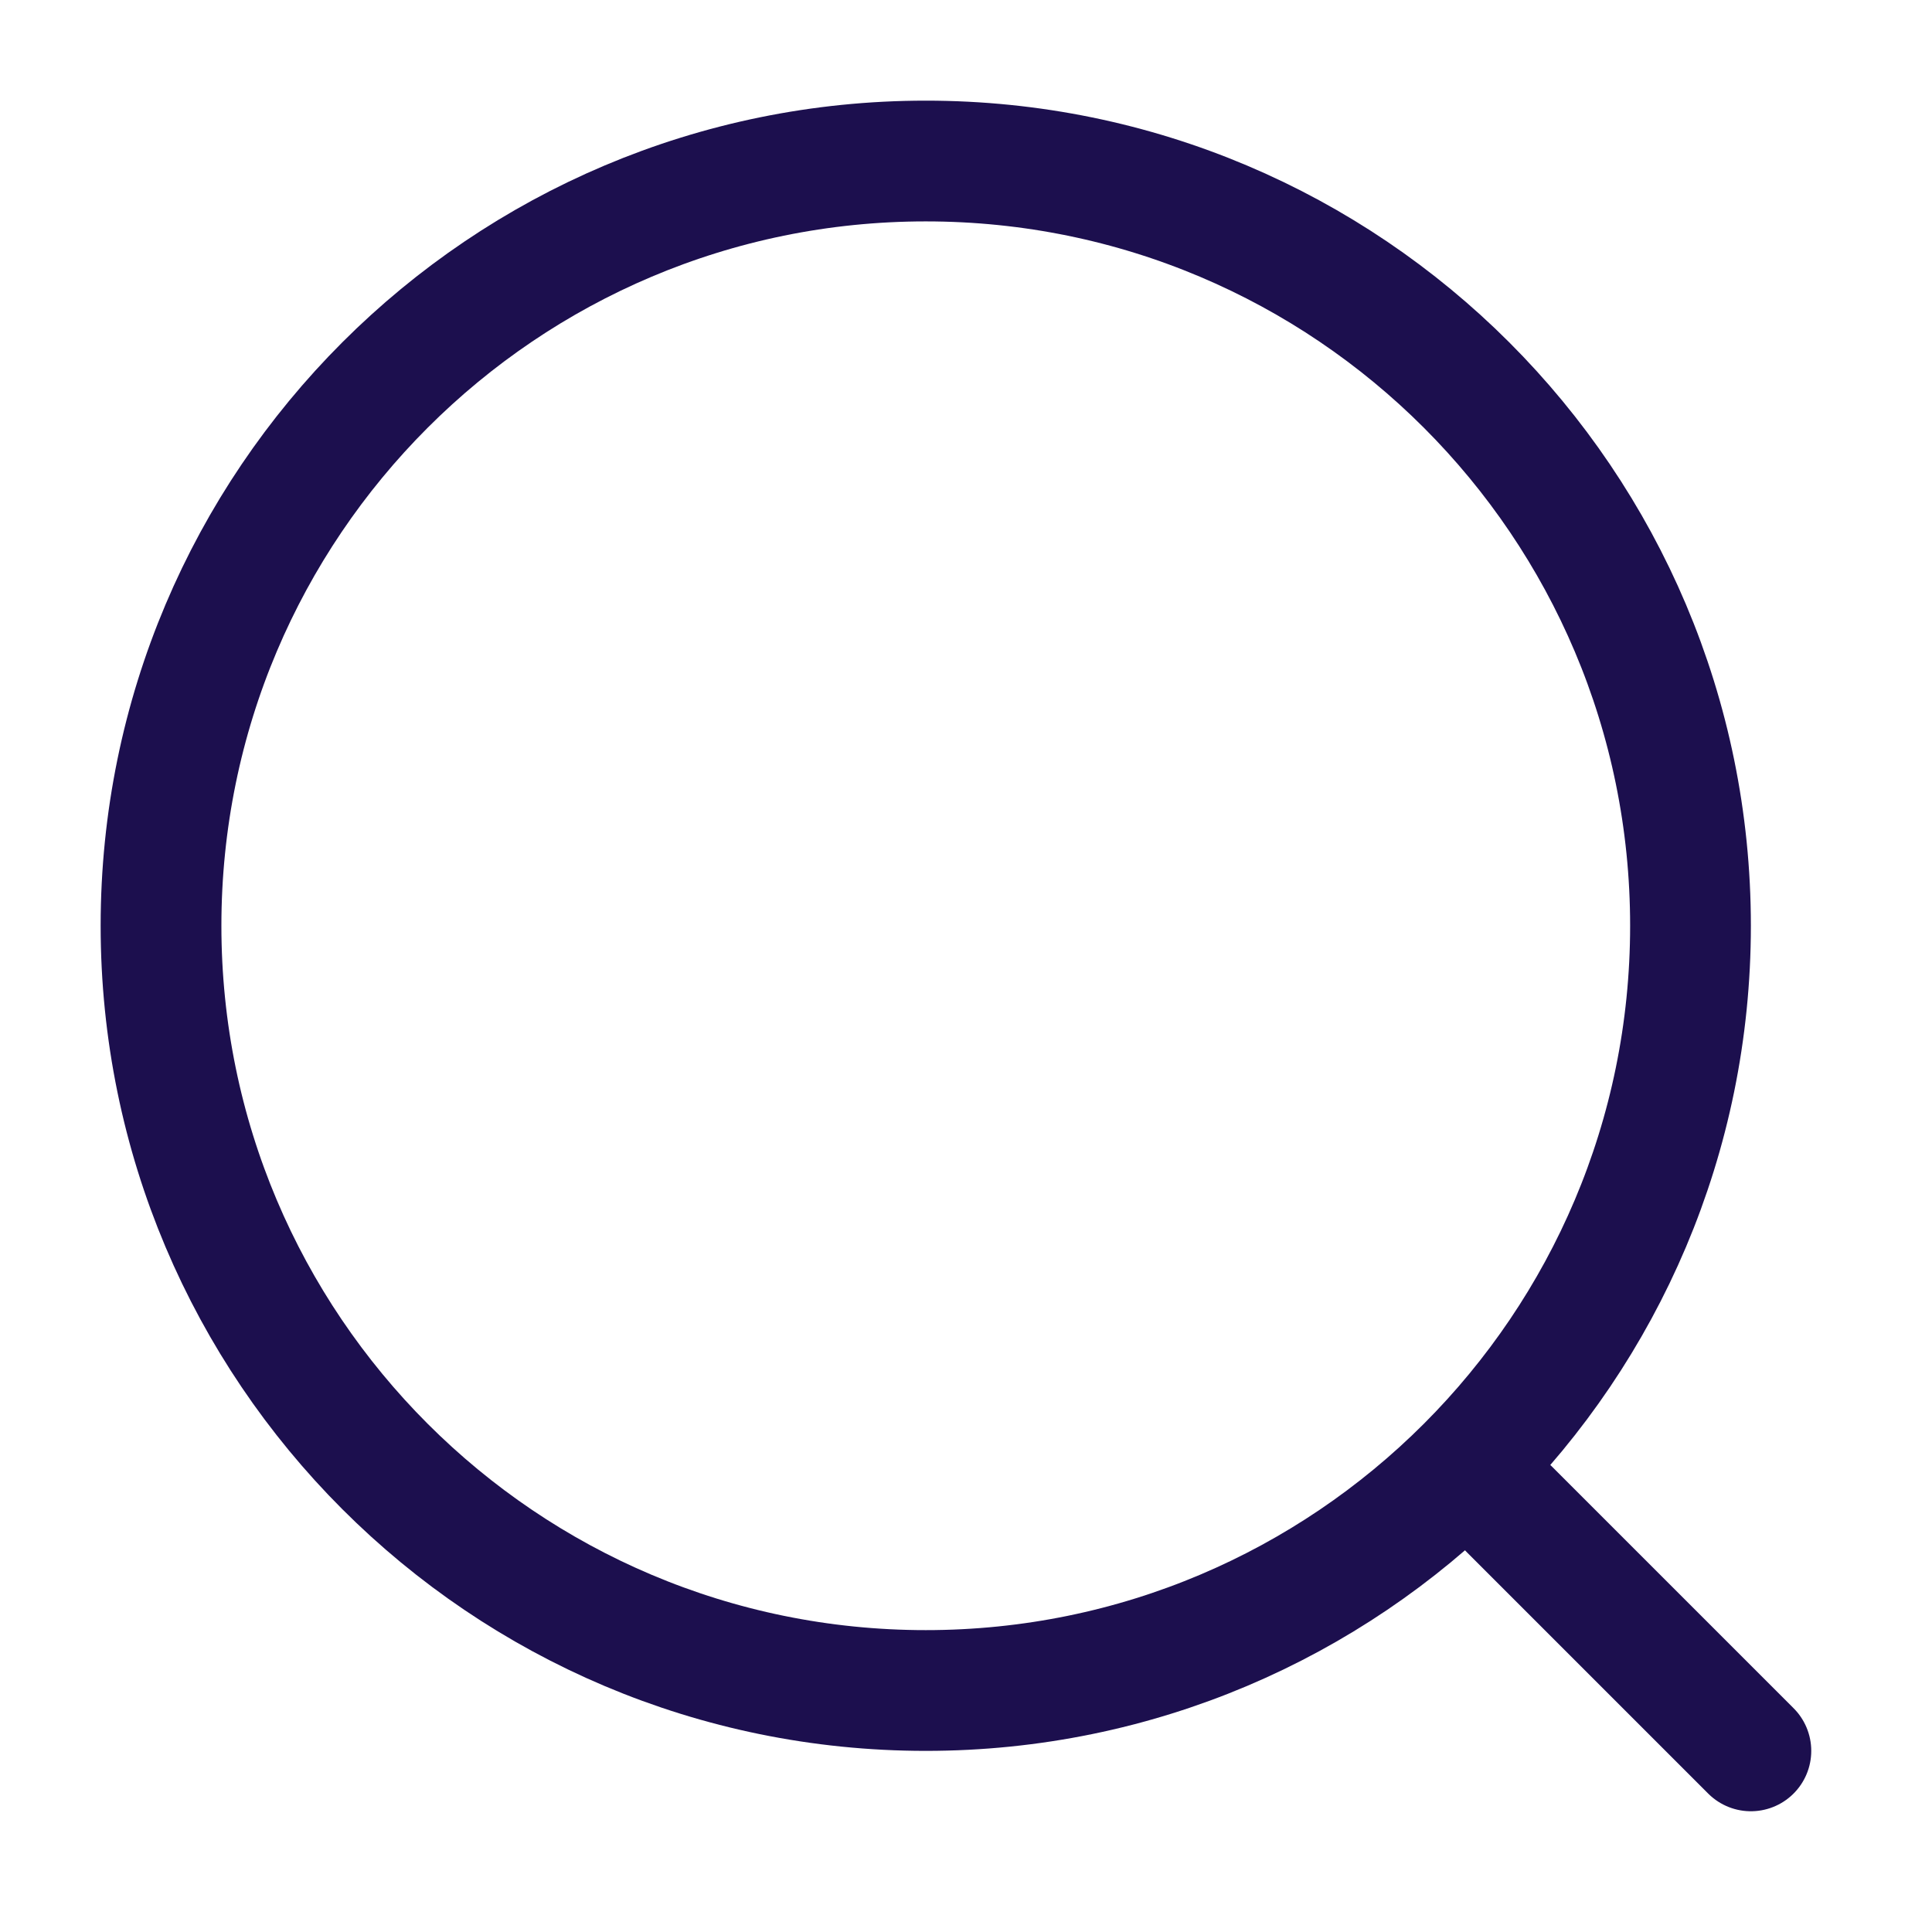
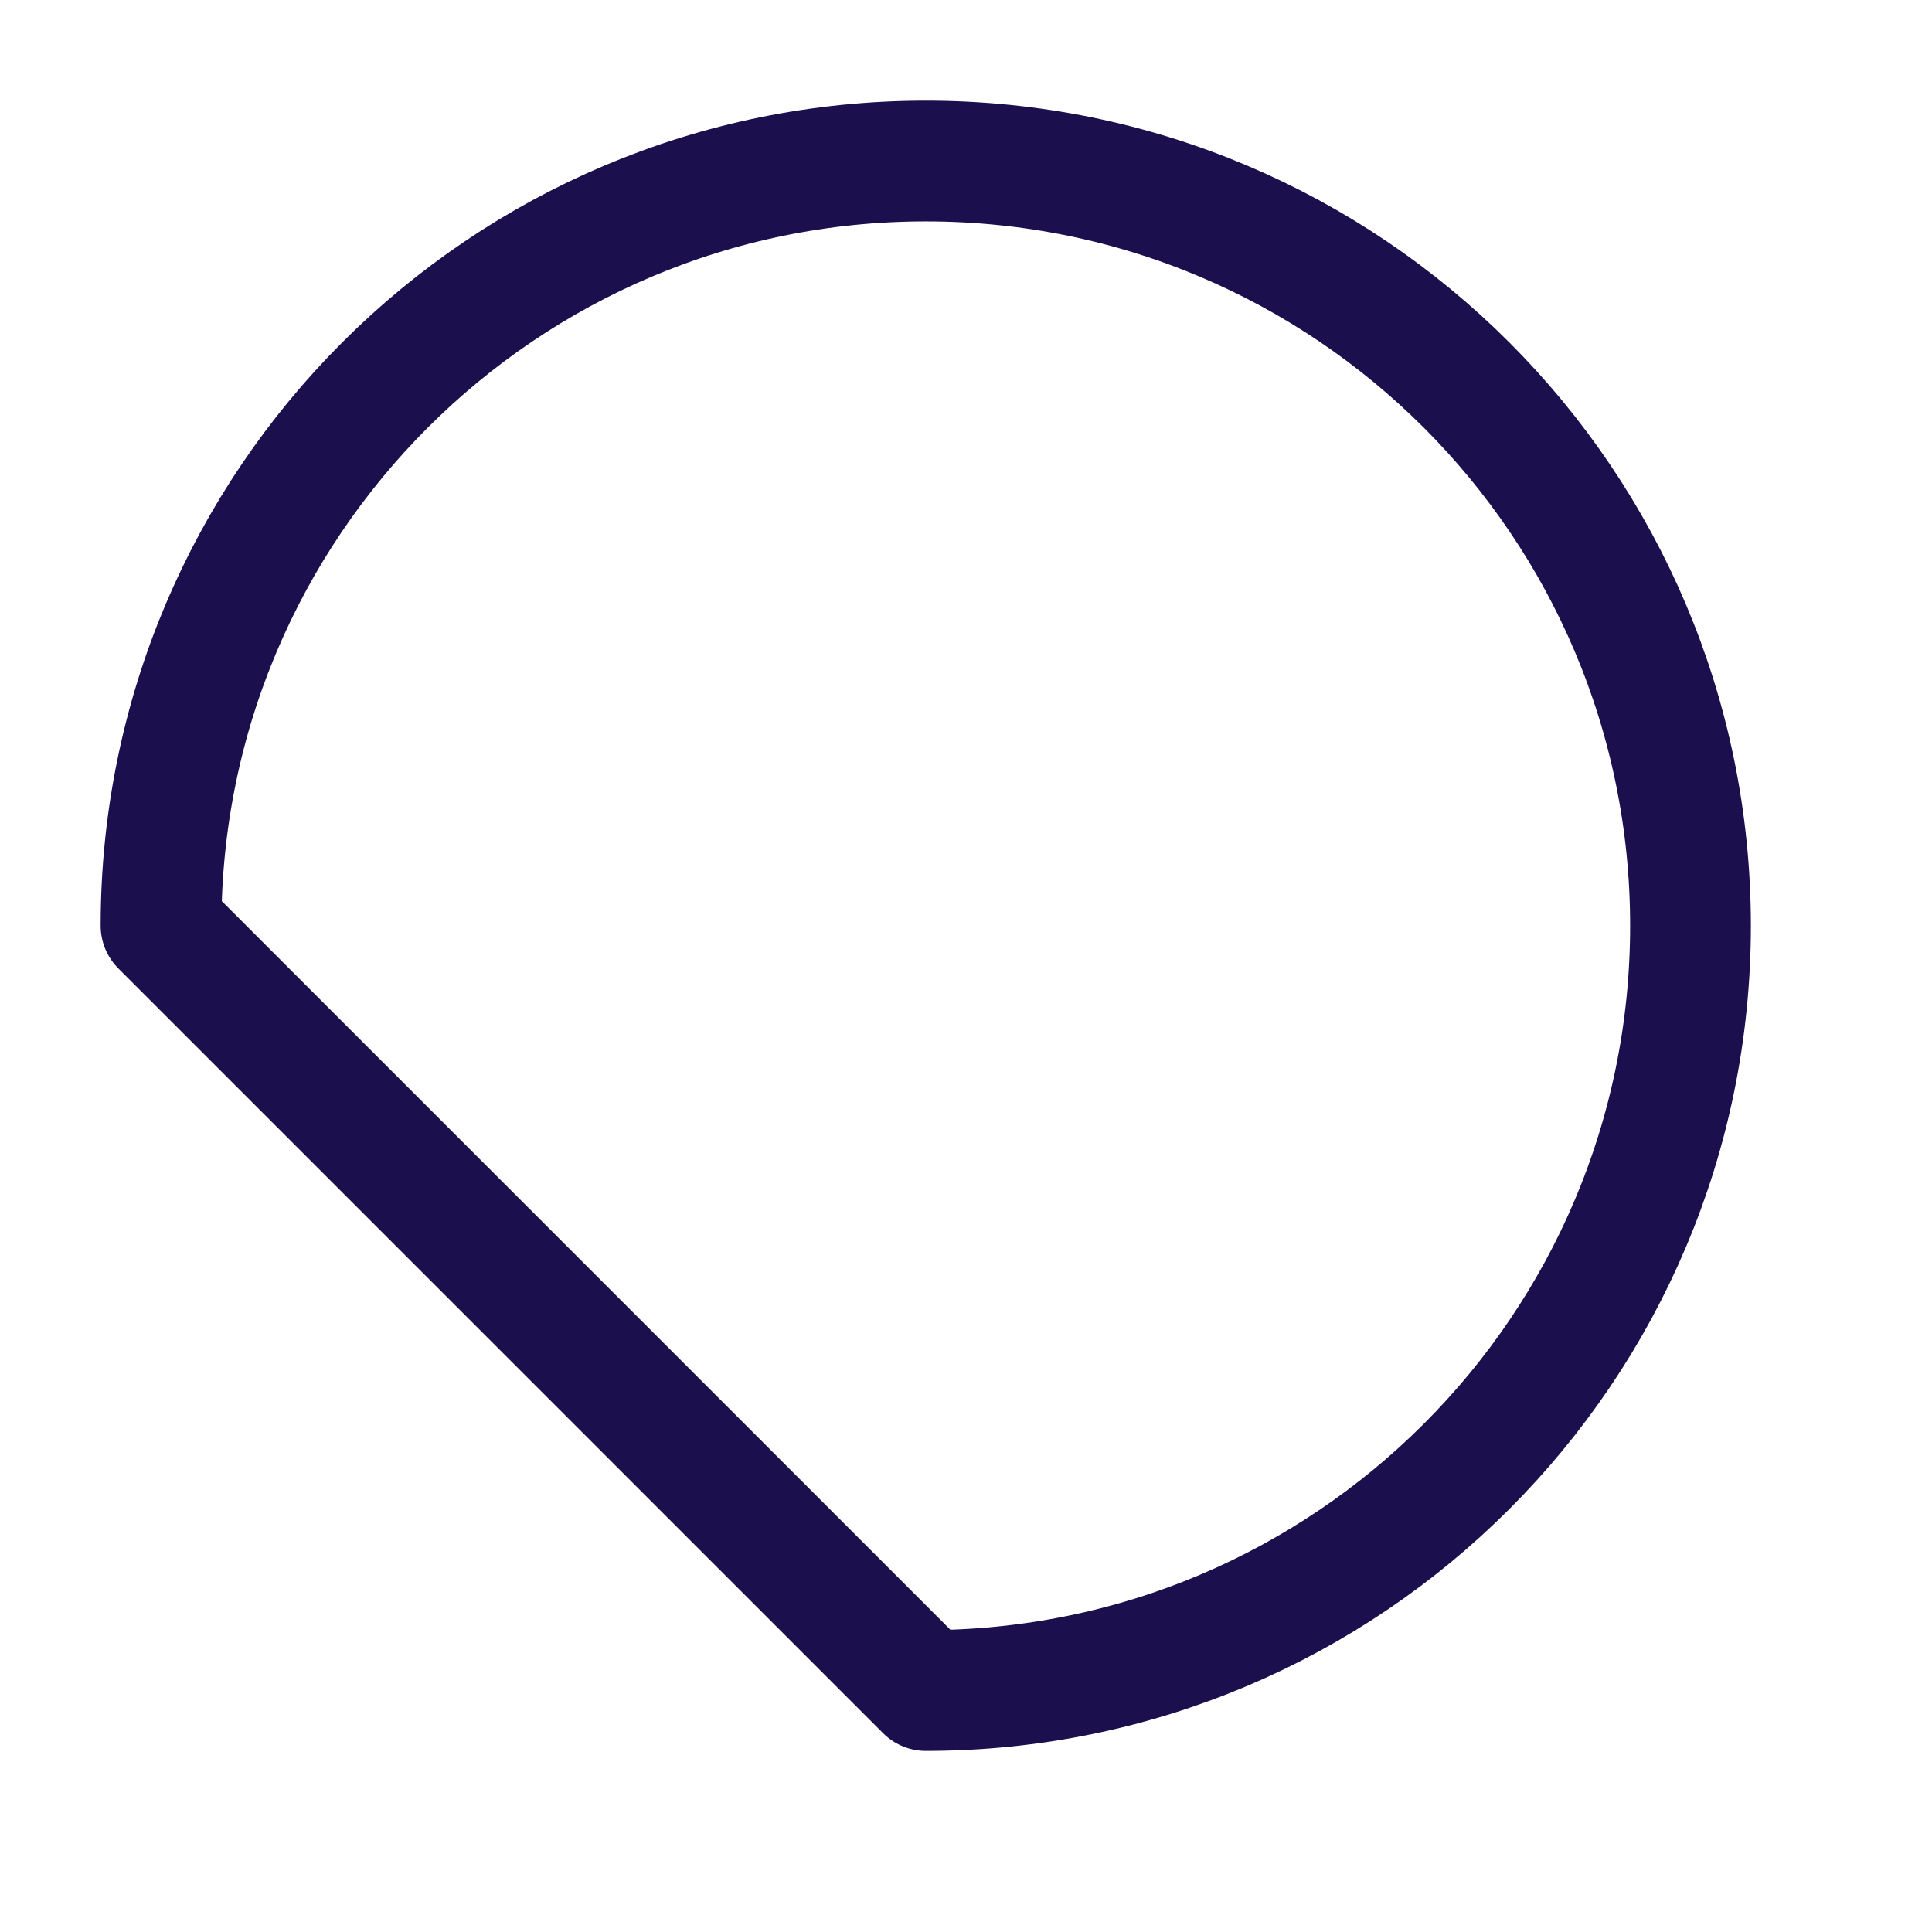
<svg xmlns="http://www.w3.org/2000/svg" width="32" height="32" viewBox="0 0 32 32" fill="none">
-   <path d="M15.334 28C22.329 28 28 22.329 28 15.333C28 8.338 22.329 2.667 15.334 2.667C8.338 2.667 2.667 8.338 2.667 15.333C2.667 22.329 8.338 28 15.334 28Z" stroke="#1C0F4E" stroke-width="2" stroke-linecap="round" stroke-linejoin="round" />
-   <path d="M29 29L25 25" stroke="#1C0F4E" stroke-width="2" stroke-linecap="round" stroke-linejoin="round" />
+   <path d="M15.334 28C22.329 28 28 22.329 28 15.333C28 8.338 22.329 2.667 15.334 2.667C8.338 2.667 2.667 8.338 2.667 15.333Z" stroke="#1C0F4E" stroke-width="2" stroke-linecap="round" stroke-linejoin="round" />
</svg>